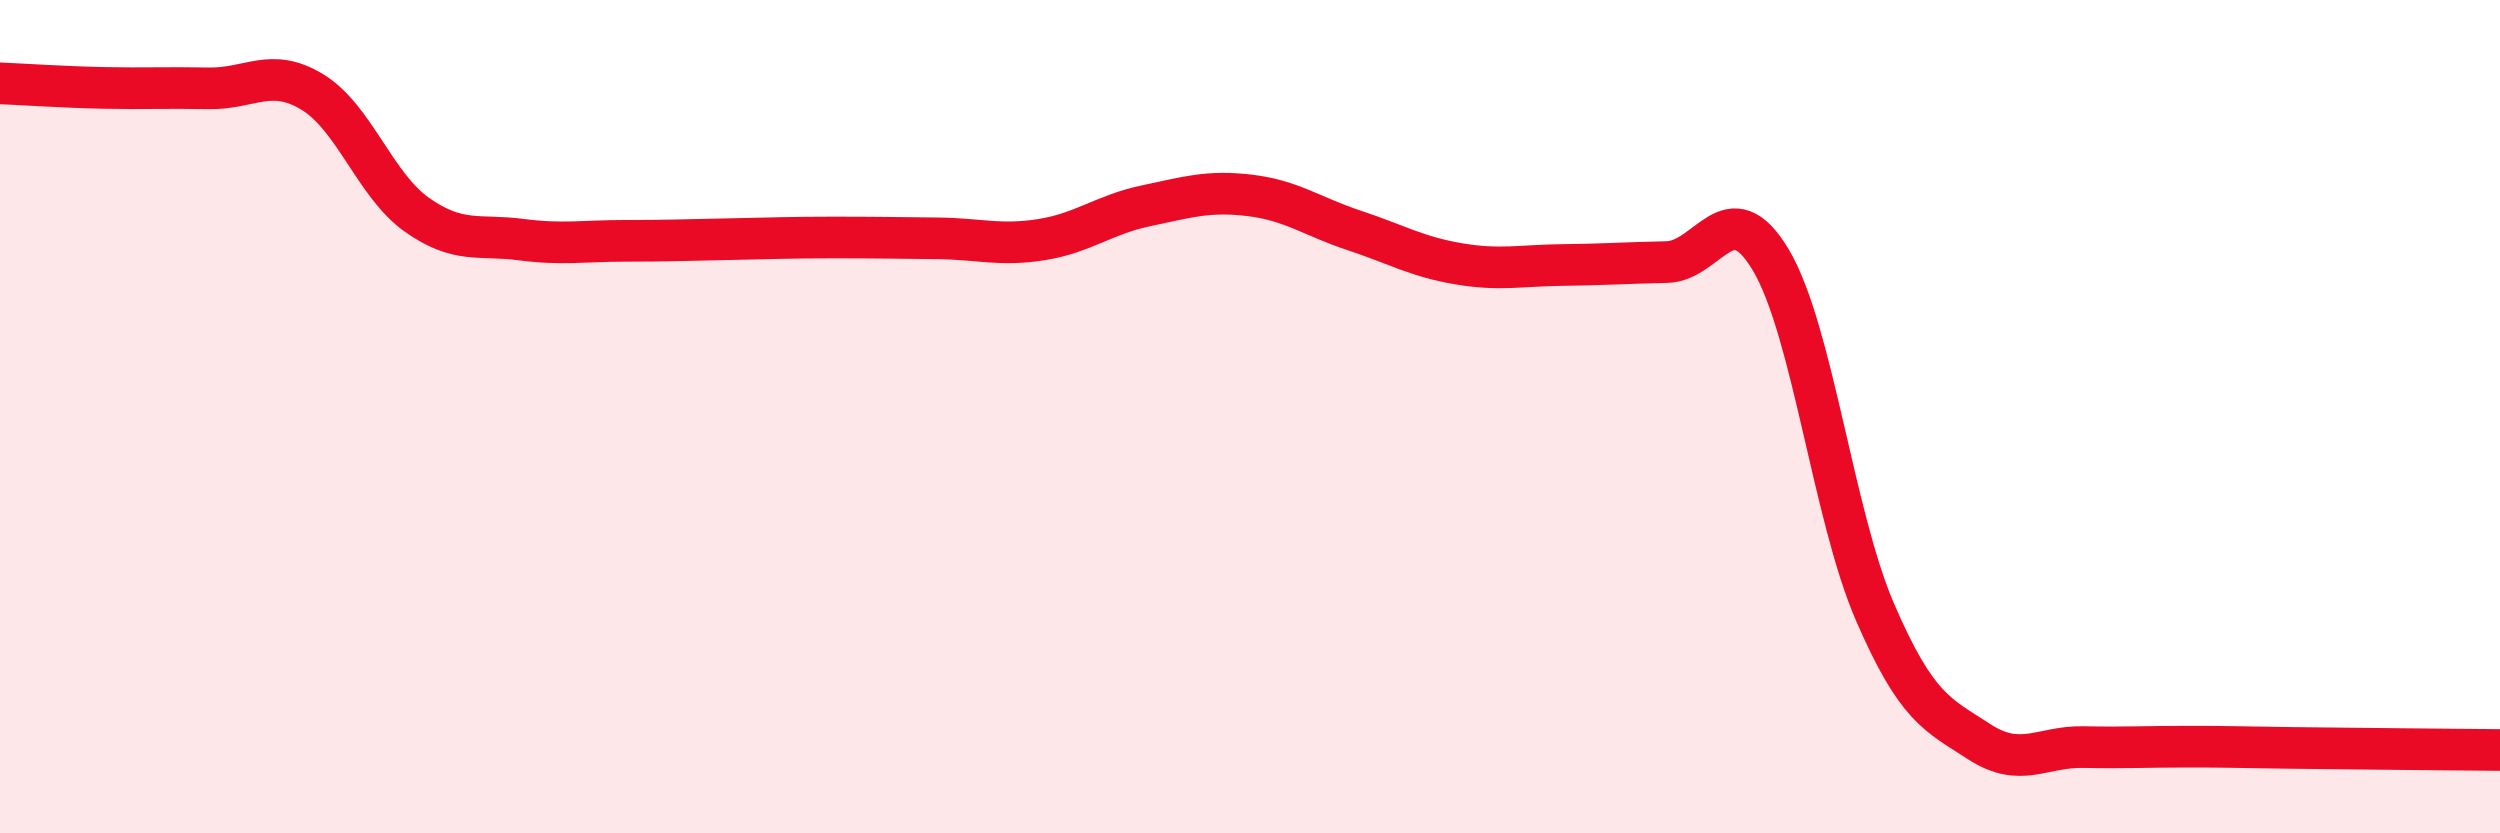
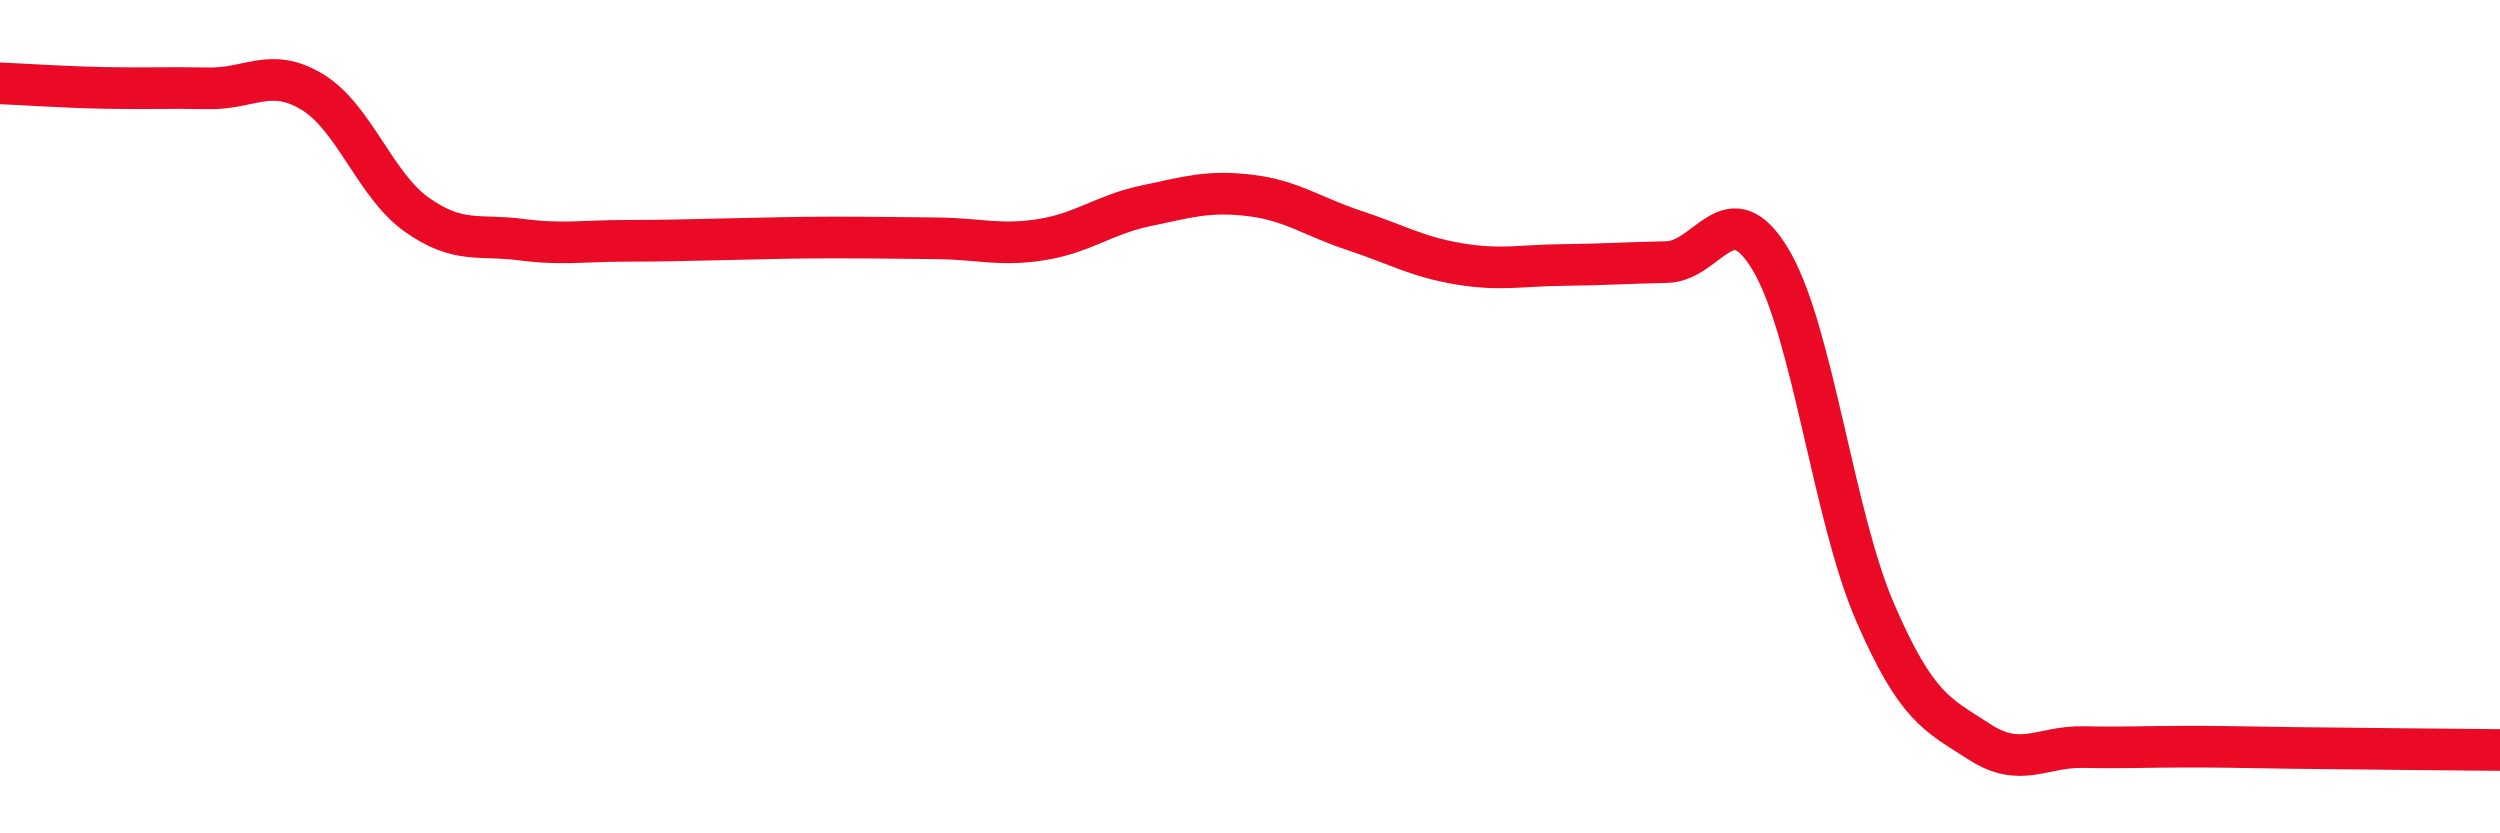
<svg xmlns="http://www.w3.org/2000/svg" width="60" height="20" viewBox="0 0 60 20">
-   <path d="M 0,2 C 0.5,2.02 1.5,2.09 2.5,2.11 C 3.5,2.13 4,2.1 5,2.12 C 6,2.14 6.5,1.6 7.5,2.21 C 8.5,2.82 9,4.44 10,5.15 C 11,5.86 11.5,5.62 12.5,5.75 C 13.5,5.88 14,5.78 15,5.78 C 16,5.78 16.5,5.76 17.5,5.74 C 18.5,5.72 19,5.7 20,5.7 C 21,5.7 21.5,5.71 22.5,5.72 C 23.5,5.73 24,5.91 25,5.75 C 26,5.59 26.5,5.15 27.5,4.94 C 28.5,4.73 29,4.57 30,4.69 C 31,4.81 31.5,5.2 32.5,5.53 C 33.5,5.86 34,6.16 35,6.33 C 36,6.5 36.5,6.37 37.5,6.36 C 38.5,6.35 39,6.31 40,6.29 C 41,6.27 41.5,4.56 42.5,6.24 C 43.5,7.92 44,12.38 45,14.69 C 46,17 46.5,17.15 47.5,17.8 C 48.5,18.45 49,17.91 50,17.93 C 51,17.95 51.5,17.92 52.5,17.92 C 53.5,17.92 53.5,17.93 55,17.95 C 56.5,17.97 59,17.99 60,18L60 20L0 20Z" fill="#EB0A25" opacity="0.1" stroke-linecap="round" stroke-linejoin="round" />
  <path d="M 0,2 C 0.5,2.02 1.5,2.09 2.5,2.11 C 3.5,2.13 4,2.1 5,2.12 C 6,2.14 6.5,1.6 7.5,2.21 C 8.5,2.82 9,4.44 10,5.15 C 11,5.86 11.5,5.62 12.5,5.75 C 13.5,5.88 14,5.78 15,5.78 C 16,5.78 16.5,5.76 17.5,5.74 C 18.5,5.72 19,5.7 20,5.7 C 21,5.7 21.5,5.71 22.5,5.72 C 23.5,5.73 24,5.91 25,5.75 C 26,5.59 26.5,5.15 27.5,4.94 C 28.5,4.73 29,4.57 30,4.69 C 31,4.81 31.5,5.2 32.5,5.53 C 33.5,5.86 34,6.16 35,6.33 C 36,6.5 36.5,6.37 37.5,6.36 C 38.5,6.35 39,6.31 40,6.29 C 41,6.27 41.5,4.56 42.5,6.24 C 43.5,7.92 44,12.38 45,14.69 C 46,17 46.5,17.15 47.5,17.8 C 48.5,18.45 49,17.91 50,17.93 C 51,17.95 51.5,17.92 52.5,17.92 C 53.5,17.92 53.5,17.93 55,17.95 C 56.5,17.97 59,17.99 60,18" stroke="#EB0A25" stroke-width="1" fill="none" stroke-linecap="round" stroke-linejoin="round" />
</svg>